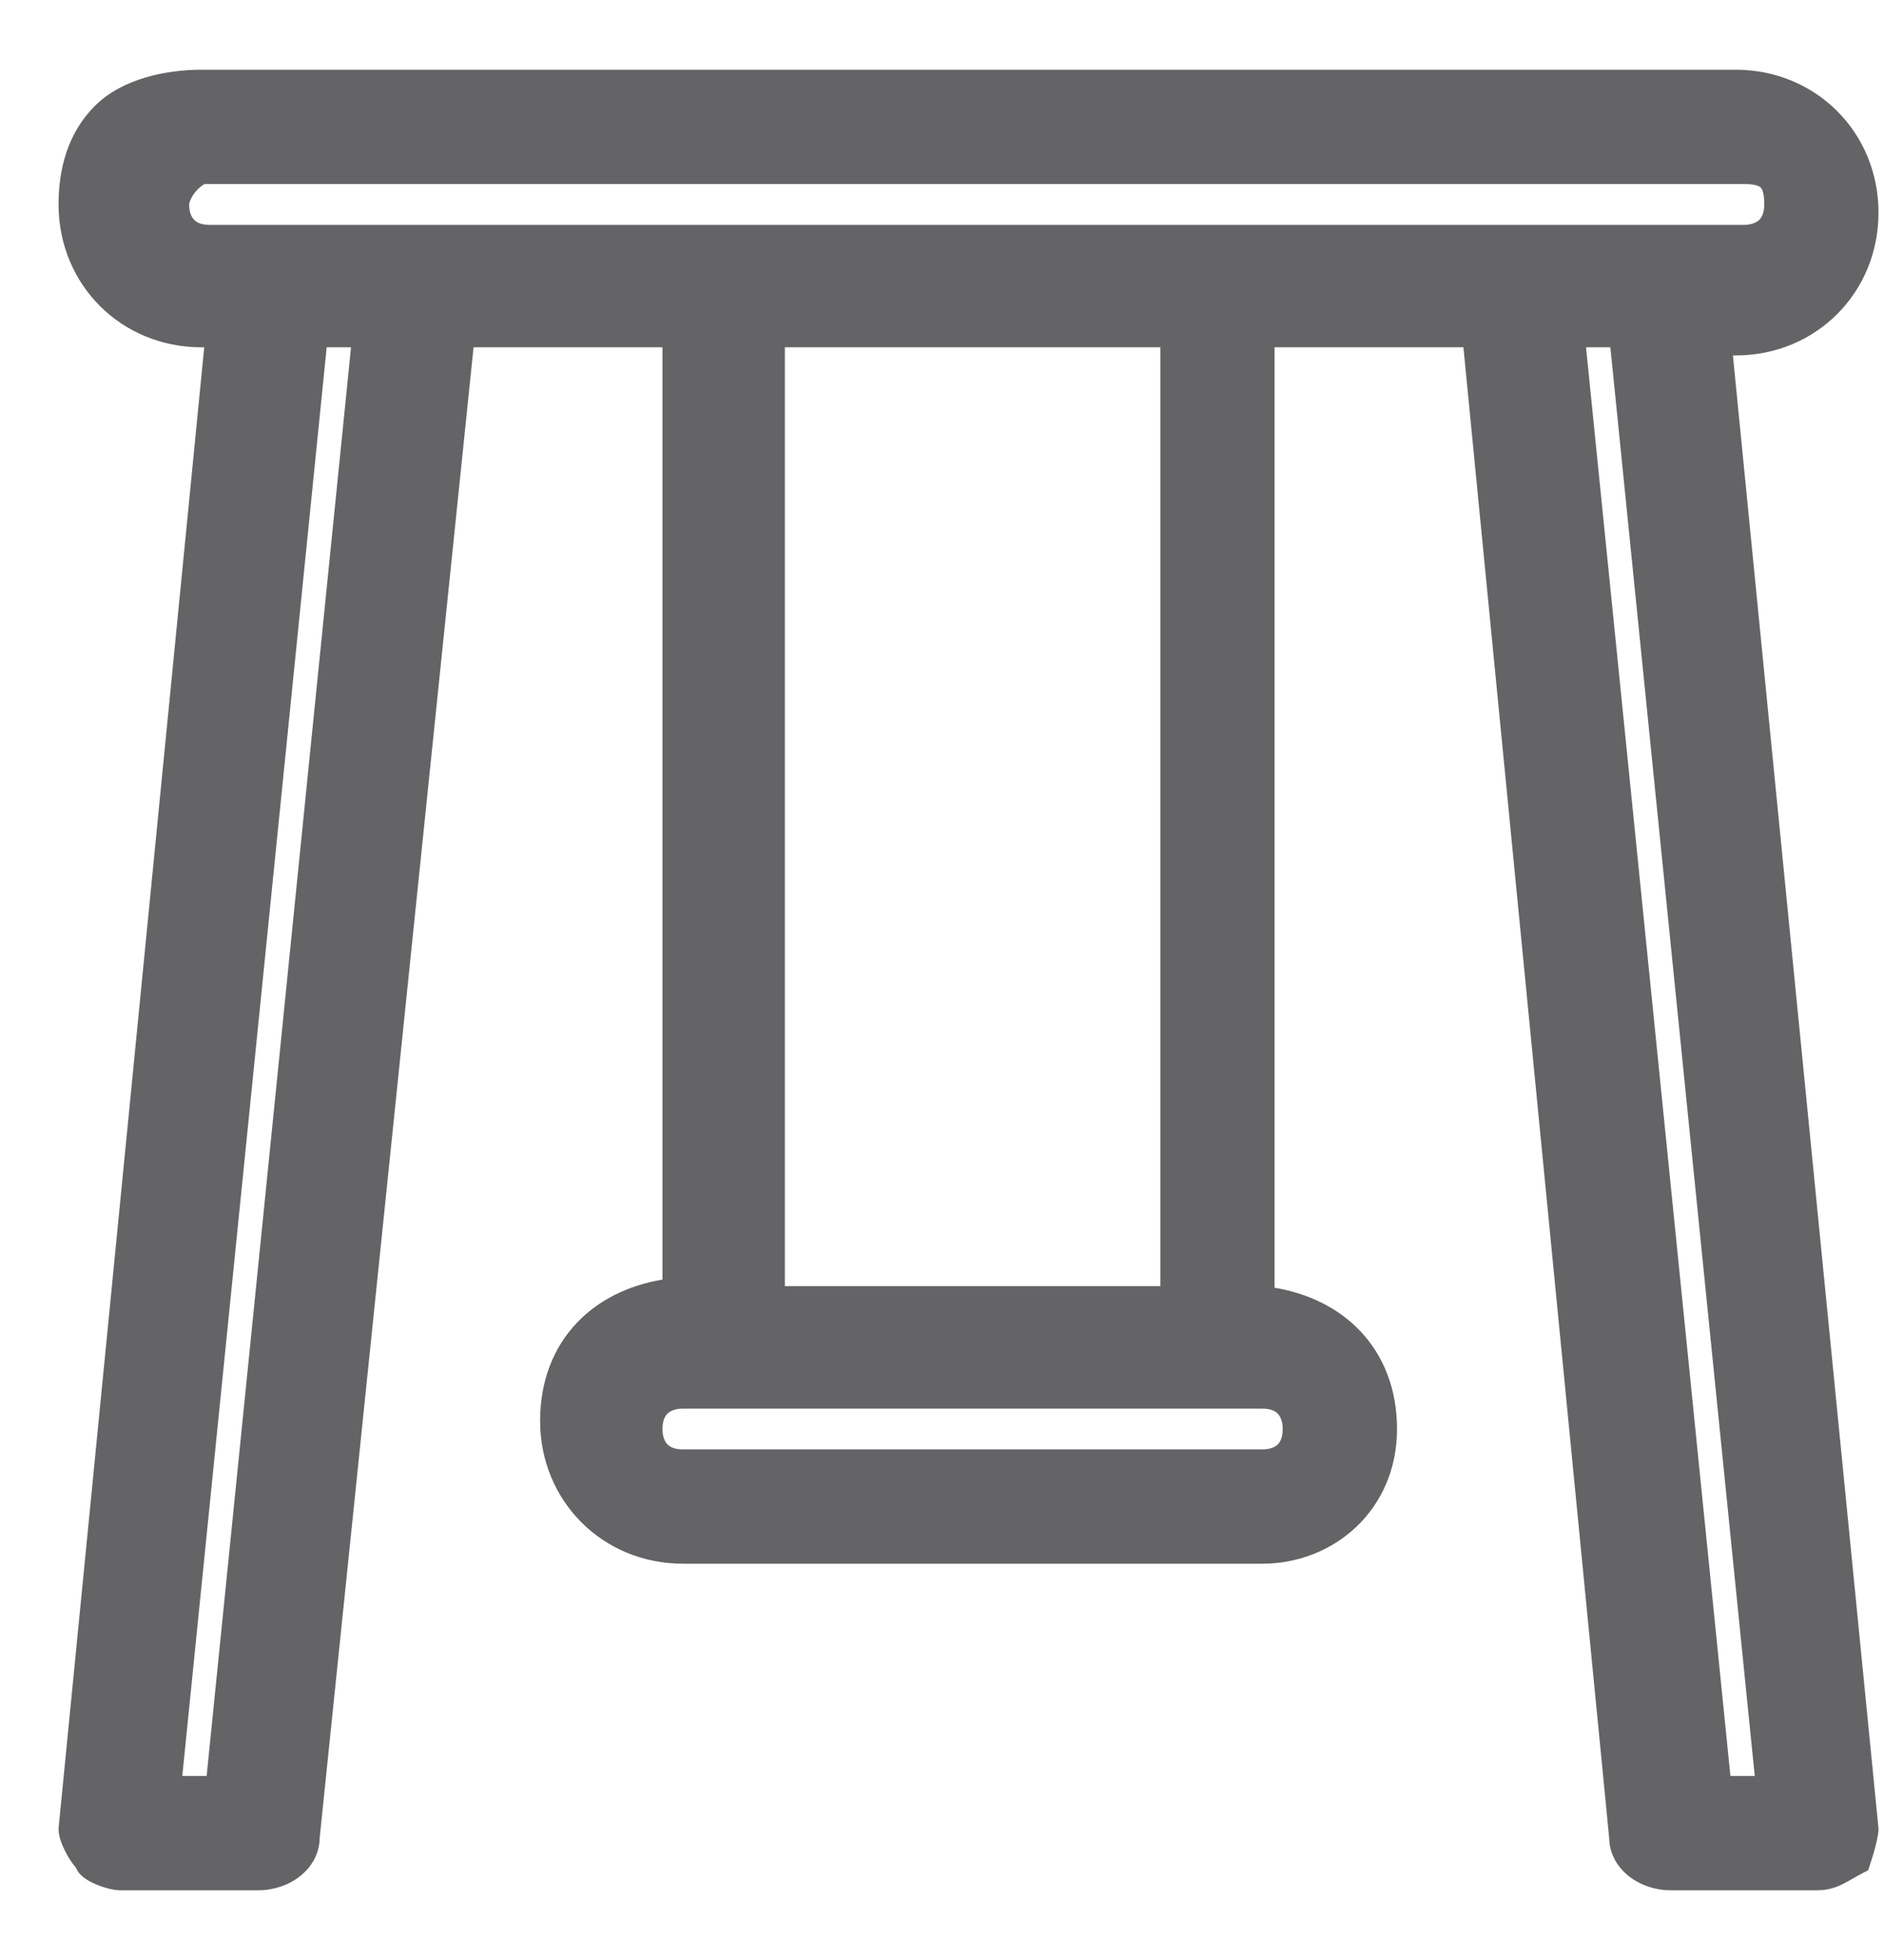
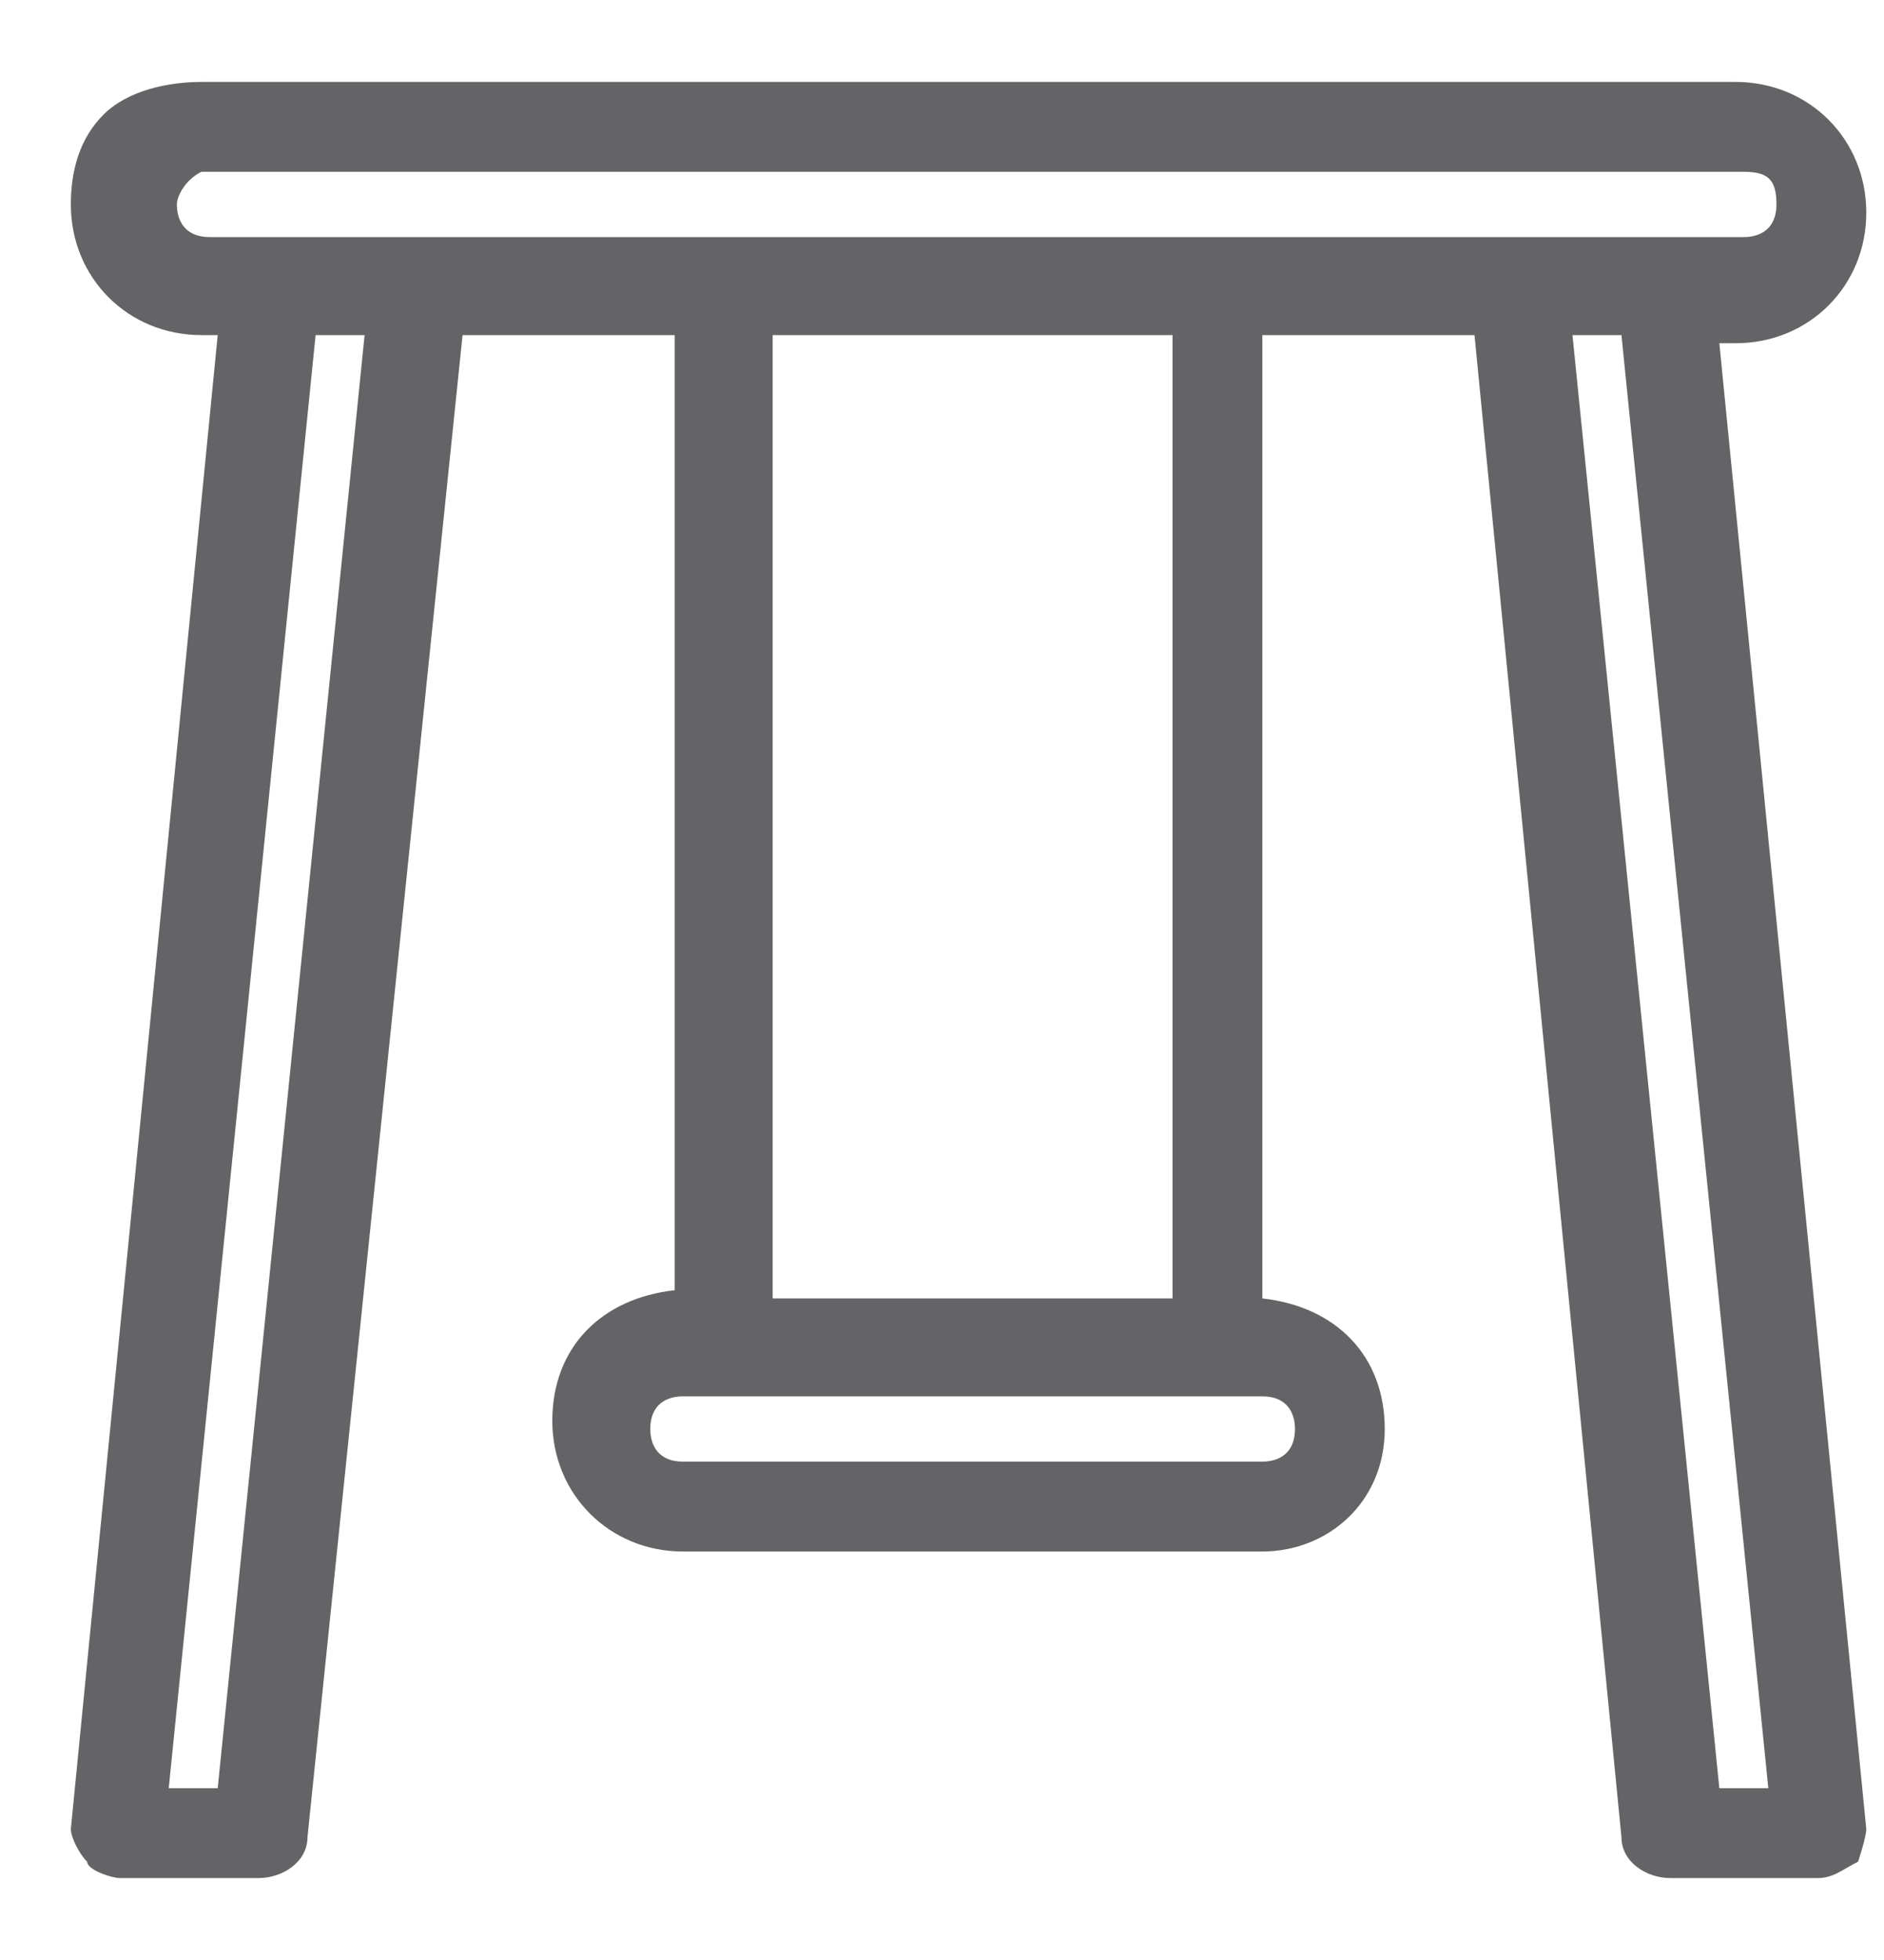
<svg xmlns="http://www.w3.org/2000/svg" width="25" height="26" viewBox="0 0 25 26" fill="none">
  <path d="M23.032 4.228C23.898 4.228 24.548 3.578 24.548 2.712C24.548 1.846 23.898 1.196 23.032 1.196H2.672C1.806 1.196 1.156 1.846 1.156 2.712C1.156 3.578 1.806 4.228 2.672 4.228H3.105L1.156 24.263C1.156 24.371 1.156 24.479 1.264 24.588C1.373 24.696 1.481 24.696 1.589 24.696H3.539C3.755 24.696 3.972 24.588 3.972 24.263L5.921 4.228H9.17V17.44H9.062C8.195 17.44 7.546 18.09 7.546 18.956C7.546 19.823 8.195 20.472 9.062 20.472H16.751C17.617 20.472 18.267 19.823 18.267 18.956C18.267 18.09 17.617 17.44 16.751 17.44H16.642V4.228H19.783L21.841 24.371C21.841 24.588 22.057 24.804 22.274 24.804H24.223C24.331 24.804 24.44 24.696 24.548 24.696C24.656 24.696 24.656 24.479 24.656 24.371L22.599 4.228H23.032ZM2.131 2.82C2.131 2.495 2.456 2.17 2.672 2.17H23.032C23.357 2.17 23.682 2.387 23.682 2.82C23.682 3.145 23.357 3.47 23.032 3.47H2.672C2.456 3.362 2.131 3.145 2.131 2.82ZM3.105 23.83H2.131L4.08 4.228H5.055L3.105 23.83ZM17.292 18.956C17.292 19.281 16.967 19.606 16.642 19.606H9.062C8.737 19.606 8.412 19.39 8.412 18.956C8.412 18.631 8.737 18.306 9.062 18.306H16.751C17.076 18.306 17.292 18.523 17.292 18.956ZM10.036 17.44V4.228H15.776V17.44H10.036ZM23.573 23.83H22.599L20.649 4.228H21.624L23.573 23.83Z" fill="#646366" />
-   <path fill-rule="evenodd" clip-rule="evenodd" d="M0.994 2.712C0.994 1.756 1.716 1.033 2.672 1.033H23.032C23.988 1.033 24.71 1.756 24.71 2.712C24.71 3.668 23.988 4.39 23.032 4.39H22.779L24.819 24.363V24.376C24.819 24.428 24.819 24.522 24.802 24.606C24.794 24.648 24.778 24.704 24.744 24.753C24.706 24.808 24.64 24.858 24.548 24.858C24.548 24.858 24.546 24.858 24.542 24.859C24.538 24.86 24.532 24.862 24.524 24.865C24.506 24.872 24.487 24.881 24.458 24.895C24.456 24.897 24.453 24.898 24.45 24.9C24.402 24.924 24.317 24.967 24.223 24.967H22.274C22.113 24.967 21.965 24.888 21.861 24.784C21.759 24.682 21.681 24.538 21.678 24.38L19.636 4.39H16.805V17.279C17.734 17.305 18.429 18.018 18.429 18.956C18.429 19.912 17.707 20.635 16.751 20.635H9.062C8.106 20.635 7.383 19.912 7.383 18.956C7.383 18.018 8.079 17.305 9.008 17.279V4.39H6.069L4.134 24.271C4.132 24.469 4.064 24.623 3.94 24.726C3.821 24.826 3.671 24.858 3.539 24.858H1.583C1.473 24.858 1.306 24.858 1.15 24.703C0.994 24.547 0.994 24.38 0.994 24.269L0.994 24.255L2.926 4.39H2.672C1.716 4.39 0.994 3.668 0.994 2.712ZM2.672 1.358C1.896 1.358 1.319 1.935 1.319 2.712C1.319 3.489 1.896 4.066 2.672 4.066H3.284L1.319 24.271C1.319 24.323 1.32 24.356 1.327 24.386C1.334 24.412 1.346 24.44 1.379 24.473C1.412 24.506 1.44 24.518 1.466 24.525C1.498 24.533 1.532 24.534 1.589 24.534H3.539C3.623 24.534 3.69 24.512 3.732 24.476C3.77 24.445 3.809 24.386 3.809 24.263V24.255L5.774 4.066H9.332V17.603H9.062C8.285 17.603 7.708 18.18 7.708 18.956C7.708 19.733 8.285 20.31 9.062 20.31H16.751C17.527 20.31 18.104 19.733 18.104 18.956C18.104 18.18 17.527 17.603 16.751 17.603H16.48V4.066H19.93L22.003 24.363V24.371C22.003 24.427 22.032 24.496 22.091 24.554C22.149 24.612 22.218 24.642 22.274 24.642H24.223C24.223 24.642 24.224 24.642 24.225 24.642C24.226 24.642 24.227 24.641 24.229 24.641C24.233 24.64 24.239 24.638 24.247 24.635C24.265 24.629 24.284 24.619 24.313 24.605C24.316 24.603 24.319 24.602 24.322 24.6C24.358 24.582 24.416 24.553 24.484 24.54C24.493 24.493 24.494 24.434 24.494 24.379L22.419 4.066H23.032C23.808 4.066 24.386 3.489 24.386 2.712C24.386 1.935 23.808 1.358 23.032 1.358H2.672ZM2.442 2.481C2.351 2.584 2.293 2.709 2.293 2.82C2.293 2.924 2.345 3.021 2.435 3.111C2.516 3.192 2.619 3.259 2.712 3.308H23.032C23.142 3.308 23.265 3.251 23.364 3.152C23.463 3.053 23.519 2.93 23.519 2.82C23.519 2.648 23.456 2.53 23.371 2.454C23.282 2.376 23.16 2.333 23.032 2.333H2.672C2.657 2.333 2.624 2.34 2.578 2.367C2.534 2.392 2.486 2.432 2.442 2.481ZM2.414 2.086C2.49 2.042 2.58 2.008 2.672 2.008H23.032C23.229 2.008 23.431 2.073 23.587 2.211C23.745 2.352 23.844 2.56 23.844 2.82C23.844 3.035 23.738 3.237 23.593 3.382C23.449 3.526 23.247 3.632 23.032 3.632H2.634L2.6 3.615C2.484 3.557 2.331 3.467 2.205 3.341C2.079 3.215 1.968 3.041 1.968 2.82C1.968 2.606 2.073 2.407 2.199 2.266C2.263 2.194 2.337 2.131 2.414 2.086ZM3.933 4.066H5.234L3.253 23.992H1.951L3.933 4.066ZM4.227 4.39L2.31 23.667H2.958L4.875 4.39H4.227ZM9.874 4.066H15.938V17.603H9.874V4.066ZM10.199 4.39V17.278H15.614V4.39H10.199ZM20.47 4.066H21.771L23.753 23.992H22.452L20.47 4.066ZM20.829 4.39L22.746 23.667H23.394L21.477 4.39H20.829ZM8.73 18.624C8.631 18.723 8.574 18.847 8.574 18.956C8.574 19.129 8.637 19.246 8.723 19.322C8.811 19.401 8.934 19.444 9.062 19.444H16.642C16.752 19.444 16.875 19.387 16.974 19.288C17.073 19.189 17.13 19.066 17.13 18.956C17.13 18.765 17.082 18.645 17.021 18.576C16.963 18.509 16.875 18.469 16.751 18.469H9.062C8.952 18.469 8.829 18.525 8.73 18.624ZM8.5 18.395C8.645 18.25 8.846 18.144 9.062 18.144H16.751C16.951 18.144 17.134 18.212 17.266 18.362C17.394 18.509 17.455 18.714 17.455 18.956C17.455 19.172 17.349 19.373 17.204 19.518C17.059 19.663 16.858 19.768 16.642 19.768H9.062C8.865 19.768 8.662 19.703 8.507 19.565C8.349 19.424 8.25 19.217 8.25 18.956C8.25 18.741 8.356 18.539 8.5 18.395Z" fill="#646366" />
  <path d="M24.115 24.913H22.166C21.841 24.913 21.516 24.696 21.516 24.371L19.566 4.445H16.751V17.224C17.725 17.332 18.375 17.982 18.375 18.956C18.375 19.931 17.617 20.581 16.751 20.581H9.062C8.087 20.581 7.329 19.823 7.329 18.848C7.329 17.873 7.979 17.224 8.953 17.115V4.445H6.138L4.08 24.371C4.08 24.696 3.755 24.913 3.43 24.913H1.589C1.481 24.913 1.156 24.804 1.156 24.696C1.048 24.588 0.94 24.371 0.94 24.263L2.889 4.445H2.672C1.698 4.445 0.94 3.687 0.94 2.712C0.94 2.279 1.048 1.846 1.373 1.521C1.698 1.196 2.239 1.087 2.672 1.087H23.032C24.006 1.087 24.765 1.846 24.765 2.82C24.765 3.795 24.006 4.553 23.032 4.553H22.815L24.765 24.263C24.765 24.371 24.656 24.696 24.656 24.696C24.44 24.804 24.331 24.913 24.115 24.913ZM16.426 4.011H20L22.057 24.263C22.057 24.371 22.166 24.479 22.274 24.479H24.223C24.331 24.479 24.331 24.479 24.331 24.371C24.44 24.263 24.44 24.263 24.44 24.263L22.382 4.011H23.032C23.682 4.011 24.331 3.47 24.331 2.712C24.331 1.954 23.79 1.412 23.032 1.412H2.672C2.456 1.521 2.022 1.629 1.806 1.846C1.589 2.062 1.373 2.387 1.373 2.82C1.373 3.47 1.914 4.12 2.672 4.12H3.322L1.373 24.263C1.373 24.371 1.373 24.371 1.481 24.371C1.589 24.479 1.589 24.479 1.589 24.479H3.539C3.647 24.479 3.755 24.371 3.755 24.263L5.705 4.011H9.387V17.657H9.062C8.412 17.657 7.762 18.198 7.762 18.956C7.762 19.714 8.304 20.256 9.062 20.256H16.751C17.401 20.256 18.05 19.714 18.05 18.956C18.05 18.198 17.509 17.657 16.751 17.657H16.426V4.011ZM23.79 24.046H22.274L20.433 4.011H21.949L23.79 24.046ZM22.815 23.721H23.465L21.516 4.445H20.866L22.815 23.721ZM3.214 24.046H1.914L3.755 4.011H5.271L3.214 24.046ZM2.239 23.721H2.889L4.838 4.445H4.188L2.239 23.721ZM16.751 19.714H9.062C8.629 19.714 8.304 19.281 8.304 18.956C8.304 18.631 8.737 18.198 9.062 18.198H16.751C17.184 18.198 17.509 18.631 17.509 18.956C17.509 19.281 17.184 19.714 16.751 19.714ZM9.062 18.523C8.845 18.523 8.629 18.631 8.629 18.956C8.629 19.173 8.737 19.389 9.062 19.389H16.751C16.967 19.389 17.184 19.281 17.184 18.956C17.184 18.74 17.076 18.523 16.751 18.523H9.062ZM15.993 17.657H9.82V4.011H15.884V17.657H15.993ZM10.253 17.224H15.559V4.445H10.253V17.224ZM23.032 3.578H2.672C2.347 3.578 2.022 3.362 1.914 2.928V2.712C1.914 2.279 2.347 1.954 2.672 1.954H23.032C23.465 1.954 23.79 2.387 23.79 2.712C23.79 3.037 23.573 3.578 23.032 3.578ZM2.347 2.712C2.347 2.928 2.456 3.145 2.781 3.145H23.14C23.357 3.145 23.573 3.037 23.573 2.712C23.573 2.387 23.465 2.279 23.14 2.279H2.672C2.456 2.387 2.347 2.604 2.347 2.712Z" fill="#646366" />
-   <path fill-rule="evenodd" clip-rule="evenodd" d="M2.633 1.25C2.224 1.257 1.758 1.365 1.488 1.636C1.204 1.919 1.102 2.304 1.102 2.712C1.102 3.595 1.785 4.28 2.667 4.282C1.813 4.279 1.21 3.549 1.21 2.82C1.21 2.329 1.457 1.965 1.691 1.731C1.824 1.598 2.012 1.507 2.177 1.438C2.243 1.411 2.31 1.385 2.371 1.362C2.387 1.356 2.402 1.35 2.417 1.344C2.492 1.315 2.553 1.29 2.6 1.267L2.633 1.25ZM1.258 1.406C1.629 1.035 2.224 0.925 2.672 0.925H23.032C24.096 0.925 24.927 1.756 24.927 2.82C24.927 3.885 24.096 4.715 23.032 4.715H22.995L24.927 24.255V24.263C24.927 24.309 24.916 24.365 24.906 24.411C24.895 24.462 24.881 24.516 24.867 24.565C24.853 24.614 24.839 24.659 24.828 24.692L24.815 24.732L24.812 24.743L24.811 24.746L24.811 24.747L24.789 24.811L24.729 24.841C24.68 24.866 24.636 24.891 24.592 24.916L24.582 24.922C24.542 24.945 24.5 24.969 24.458 24.99C24.361 25.039 24.255 25.075 24.115 25.075H22.166C21.969 25.075 21.771 25.01 21.619 24.892C21.467 24.774 21.356 24.597 21.353 24.38L19.419 4.607H16.913V17.082C17.37 17.159 17.761 17.354 18.046 17.653C18.362 17.984 18.538 18.431 18.538 18.956C18.538 20.028 17.7 20.743 16.751 20.743H9.062C7.997 20.743 7.167 19.912 7.167 18.848C7.167 18.323 7.342 17.875 7.658 17.544C7.943 17.246 8.334 17.051 8.791 16.974V4.607H6.284L4.242 24.38C4.24 24.598 4.128 24.774 3.977 24.892C3.825 25.01 3.627 25.075 3.43 25.075H1.589C1.542 25.075 1.485 25.064 1.435 25.051C1.382 25.037 1.323 25.018 1.268 24.994C1.214 24.971 1.156 24.941 1.108 24.903C1.08 24.881 1.032 24.838 1.008 24.776C0.951 24.71 0.9 24.629 0.862 24.552C0.819 24.466 0.777 24.356 0.777 24.263V24.255L2.71 4.607H2.672C1.608 4.607 0.777 3.776 0.777 2.712C0.777 2.254 0.892 1.772 1.258 1.406ZM24.522 24.583C24.531 24.553 24.543 24.515 24.554 24.475C24.567 24.43 24.579 24.384 24.588 24.344L24.555 24.378L24.554 24.378L24.551 24.382L24.55 24.382L24.549 24.383L24.545 24.387L24.544 24.388L24.543 24.389L24.541 24.392L24.54 24.392L24.539 24.393L24.538 24.394L24.537 24.395L24.536 24.396L24.535 24.397L24.535 24.398L24.534 24.398L24.533 24.399L24.532 24.4L24.531 24.401L24.53 24.402L24.526 24.407L24.525 24.407L24.524 24.408L24.522 24.41L24.521 24.411L24.517 24.415L24.516 24.416L24.515 24.417L24.514 24.418L24.513 24.419L24.512 24.42L24.511 24.421L24.509 24.423L24.507 24.425L24.506 24.427L24.502 24.43L24.501 24.431L24.5 24.432L24.498 24.434L24.497 24.435L24.496 24.436L24.495 24.437L24.494 24.438L24.494 24.439L24.493 24.44C24.492 24.444 24.492 24.448 24.491 24.452C24.488 24.477 24.48 24.534 24.433 24.581C24.386 24.628 24.329 24.636 24.304 24.639C24.279 24.642 24.25 24.642 24.228 24.642L22.274 24.642C22.167 24.642 22.073 24.59 22.01 24.526C21.948 24.465 21.898 24.375 21.895 24.272L19.853 4.174H16.588L16.588 4.282H19.714L21.678 24.363V24.371C21.678 24.474 21.729 24.565 21.819 24.635C21.91 24.707 22.037 24.75 22.166 24.75H24.115C24.191 24.75 24.248 24.732 24.313 24.7C24.346 24.683 24.38 24.664 24.421 24.64L24.43 24.635C24.458 24.619 24.488 24.601 24.522 24.583ZM24.542 23.66L22.636 4.39L23.032 4.39C23.917 4.39 24.602 3.705 24.602 2.82C24.602 2.076 24.117 1.472 23.436 1.3C24.068 1.462 24.494 2.006 24.494 2.712C24.494 3.568 23.762 4.174 23.032 4.174H22.562L24.542 23.66ZM2.709 1.575C2.655 1.6 2.595 1.624 2.535 1.647C2.518 1.653 2.502 1.659 2.485 1.666C2.425 1.689 2.363 1.713 2.302 1.738C2.141 1.805 2.005 1.876 1.921 1.96C1.722 2.159 1.535 2.445 1.535 2.82C1.535 3.389 2.013 3.957 2.672 3.957H3.501L1.541 24.209H1.548L1.657 24.317H3.539C3.539 24.317 3.539 24.317 3.54 24.317C3.54 24.317 3.541 24.317 3.541 24.317C3.543 24.316 3.546 24.315 3.549 24.314C3.557 24.31 3.565 24.305 3.573 24.297C3.591 24.279 3.593 24.264 3.593 24.263V24.255L5.557 3.849H9.549V17.819H9.062C8.493 17.819 7.925 18.297 7.925 18.956C7.925 19.625 8.393 20.093 9.062 20.093H16.751C17.32 20.093 17.888 19.616 17.888 18.956C17.888 18.288 17.419 17.819 16.751 17.819H16.263V3.849H20.146L21.28 15.005L20.255 3.849H22.097L23.968 24.209H22.215L22.22 24.255V24.263C22.22 24.263 22.22 24.263 22.22 24.264C22.22 24.265 22.22 24.265 22.22 24.265C22.221 24.267 22.221 24.27 22.223 24.274C22.226 24.281 22.232 24.289 22.24 24.297C22.248 24.305 22.256 24.31 22.263 24.314C22.266 24.315 22.269 24.316 22.271 24.317C22.273 24.317 22.274 24.317 22.274 24.317H24.169V24.304L24.226 24.246L24.228 24.245L24.23 24.243L24.233 24.239L24.235 24.238L24.236 24.237L24.237 24.236L24.238 24.235L24.239 24.234L24.248 24.224L24.249 24.223L24.25 24.222L24.251 24.221L24.252 24.22L24.253 24.22L24.256 24.217L24.257 24.216L24.258 24.215L24.259 24.214L24.26 24.213L24.261 24.212L24.262 24.211L24.262 24.21L24.263 24.209L24.264 24.209L24.268 24.204L24.269 24.203L24.27 24.203L22.202 3.849H23.032C23.601 3.849 24.169 3.372 24.169 2.712C24.169 2.044 23.7 1.575 23.032 1.575H2.709ZM1.412 24.532C1.408 24.532 1.404 24.531 1.4 24.531C1.375 24.528 1.318 24.519 1.271 24.472C1.224 24.425 1.216 24.368 1.213 24.343C1.21 24.319 1.21 24.29 1.21 24.268L1.21 24.255L3.143 4.282L3.068 4.282L1.102 24.267C1.103 24.27 1.103 24.273 1.104 24.277C1.106 24.286 1.109 24.298 1.113 24.312C1.122 24.339 1.135 24.372 1.153 24.407C1.188 24.478 1.233 24.543 1.271 24.581L1.319 24.629V24.655C1.336 24.667 1.362 24.681 1.396 24.695C1.435 24.712 1.478 24.727 1.517 24.737C1.536 24.742 1.552 24.745 1.566 24.747C1.573 24.748 1.578 24.749 1.583 24.75L1.587 24.75L1.589 24.75M1.589 24.75L3.43 24.75C3.559 24.75 3.686 24.707 3.777 24.635C3.867 24.565 3.918 24.474 3.918 24.371V24.363L5.991 4.282H9.116V17.261L8.971 17.277C8.516 17.327 8.147 17.503 7.893 17.769C7.64 18.034 7.491 18.398 7.491 18.848C7.491 19.593 7.978 20.197 8.66 20.369C8.027 20.207 7.6 19.663 7.6 18.956C7.6 18.1 8.331 17.494 9.062 17.494H9.224V4.174H5.852L3.918 24.272C3.915 24.375 3.864 24.465 3.802 24.526C3.739 24.59 3.646 24.642 3.539 24.642H1.436L1.431 24.55L1.412 24.532M2.281 2.291C2.157 2.403 2.077 2.552 2.077 2.712V2.908C2.172 3.259 2.429 3.416 2.672 3.416H23.032C23.199 3.416 23.324 3.351 23.418 3.252C23.327 3.293 23.23 3.308 23.14 3.308H2.781C2.579 3.308 2.421 3.238 2.317 3.114C2.218 2.994 2.185 2.844 2.185 2.712C2.185 2.614 2.229 2.502 2.293 2.405C2.361 2.304 2.462 2.202 2.6 2.133L2.628 2.119C2.521 2.132 2.391 2.19 2.281 2.291ZM2.062 2.05C2.234 1.894 2.461 1.791 2.672 1.791H23.032C23.305 1.791 23.535 1.928 23.694 2.102C23.85 2.274 23.952 2.501 23.952 2.712C23.952 2.904 23.89 3.154 23.747 3.359C23.602 3.57 23.366 3.741 23.032 3.741H2.672C2.27 3.741 1.882 3.47 1.757 2.968L1.752 2.948V2.712C1.752 2.439 1.888 2.208 2.062 2.05ZM2.714 2.441H23.14C23.294 2.441 23.344 2.469 23.364 2.488C23.383 2.508 23.411 2.558 23.411 2.712C23.411 2.835 23.372 2.894 23.334 2.926C23.291 2.961 23.224 2.983 23.14 2.983H2.781C2.657 2.983 2.598 2.943 2.567 2.906C2.531 2.863 2.51 2.796 2.51 2.712C2.51 2.701 2.52 2.651 2.564 2.585C2.599 2.532 2.649 2.48 2.714 2.441ZM3.607 3.849H5.451L3.36 24.209H1.736L3.607 3.849ZM3.903 4.174L2.419 20.323L4.042 4.282H5.018L3.036 23.884L3.067 23.884L5.091 4.174H3.903ZM9.657 3.849H16.047V17.657H15.993V17.819H9.657V3.849ZM15.722 17.494H9.982V4.174H15.722L15.722 4.282H10.091V17.386H15.722L15.722 17.494ZM20.611 4.174L22.422 23.884L22.668 23.884L20.686 4.282H21.663L23.285 20.324L21.801 4.174H20.611ZM16.588 17.494H16.751C17.599 17.494 18.213 18.108 18.213 18.956C18.213 19.813 17.481 20.418 16.751 20.418C17.535 20.418 18.213 19.834 18.213 18.956C18.213 18.507 18.064 18.142 17.811 17.877C17.557 17.611 17.189 17.436 16.733 17.385L16.588 17.369L16.588 17.494ZM4.335 4.607L2.419 23.559H2.742L4.658 4.607H4.335ZM10.415 4.607V17.061H15.397V4.607H10.415ZM21.046 4.607L22.962 23.559H23.285L21.369 4.607H21.046ZM8.446 18.34C8.608 18.178 8.837 18.036 9.062 18.036H16.751C17.024 18.036 17.254 18.172 17.412 18.346C17.569 18.518 17.671 18.745 17.671 18.956C17.671 19.168 17.569 19.395 17.412 19.566C17.254 19.741 17.024 19.877 16.751 19.877H9.062C8.789 19.877 8.558 19.741 8.4 19.566C8.244 19.395 8.141 19.168 8.141 18.956C8.141 18.731 8.284 18.503 8.446 18.34ZM8.868 18.743C8.83 18.774 8.791 18.833 8.791 18.956C8.791 19.04 8.812 19.107 8.848 19.15C8.88 19.188 8.938 19.227 9.062 19.227H16.751C16.835 19.227 16.902 19.206 16.945 19.17C16.982 19.139 17.021 19.08 17.021 18.956C17.021 18.872 17 18.805 16.964 18.762C16.933 18.725 16.874 18.686 16.751 18.686H9.062C8.978 18.686 8.911 18.707 8.868 18.743Z" fill="#646366" />
</svg>